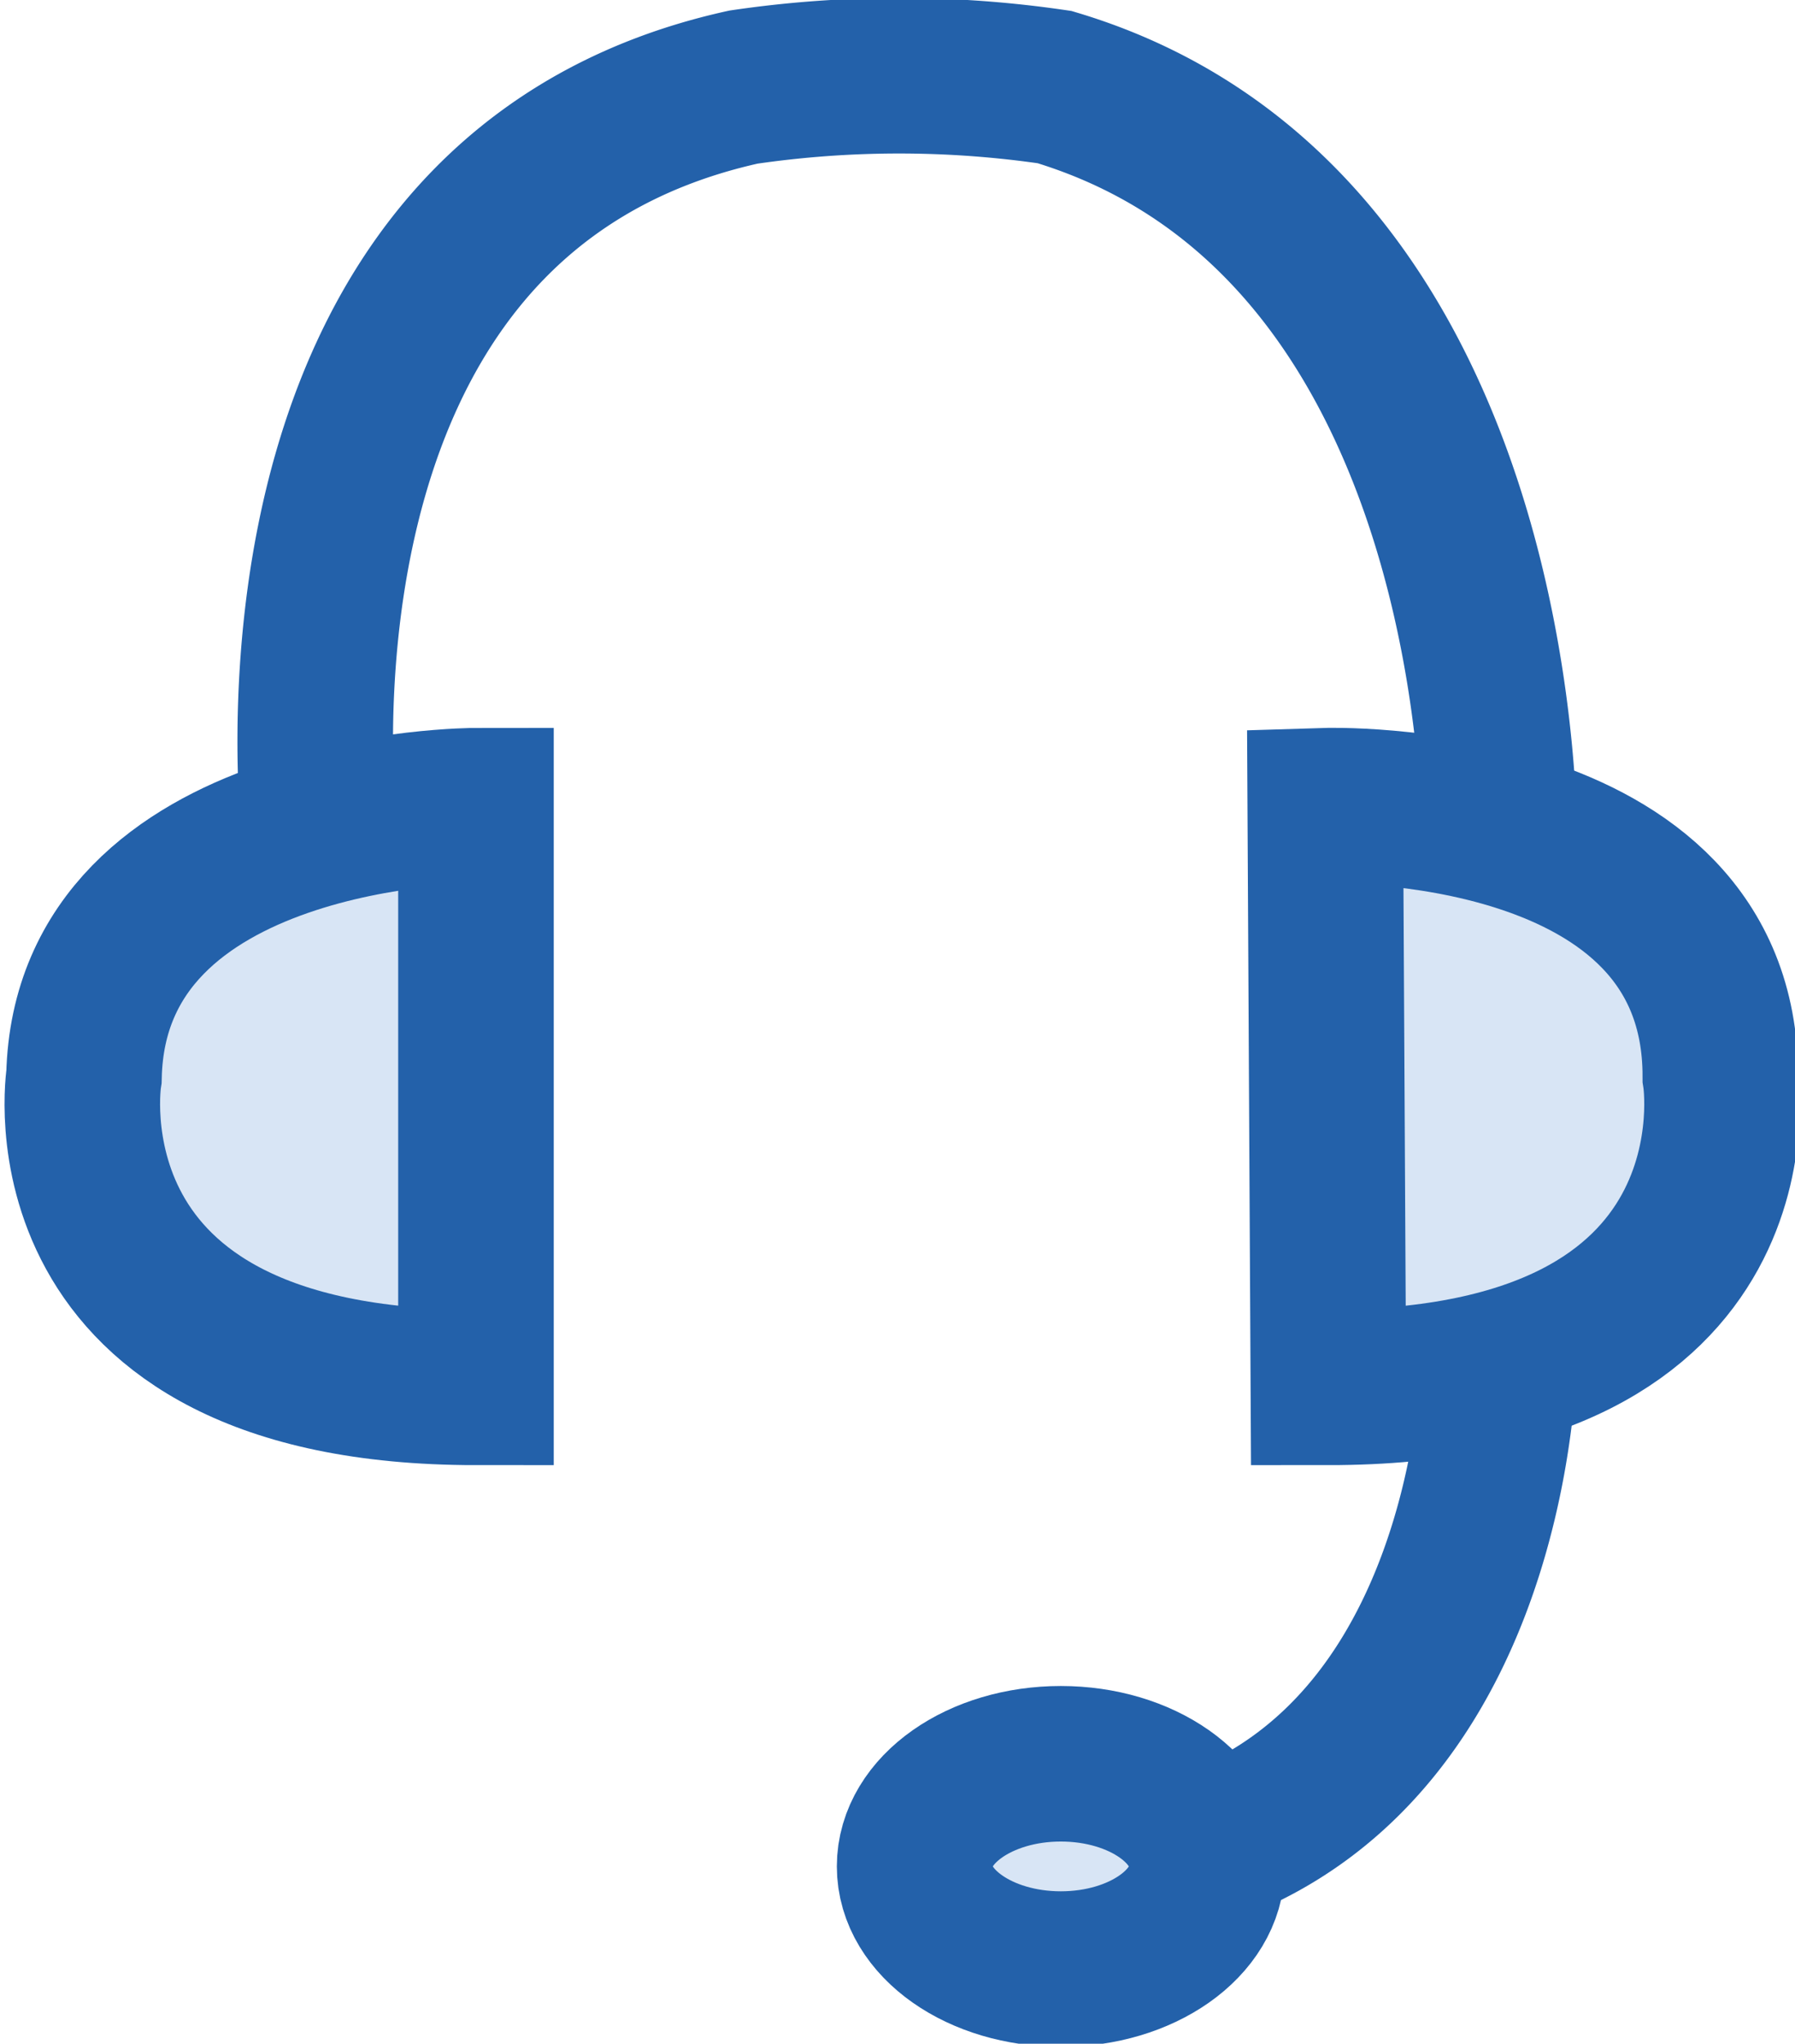
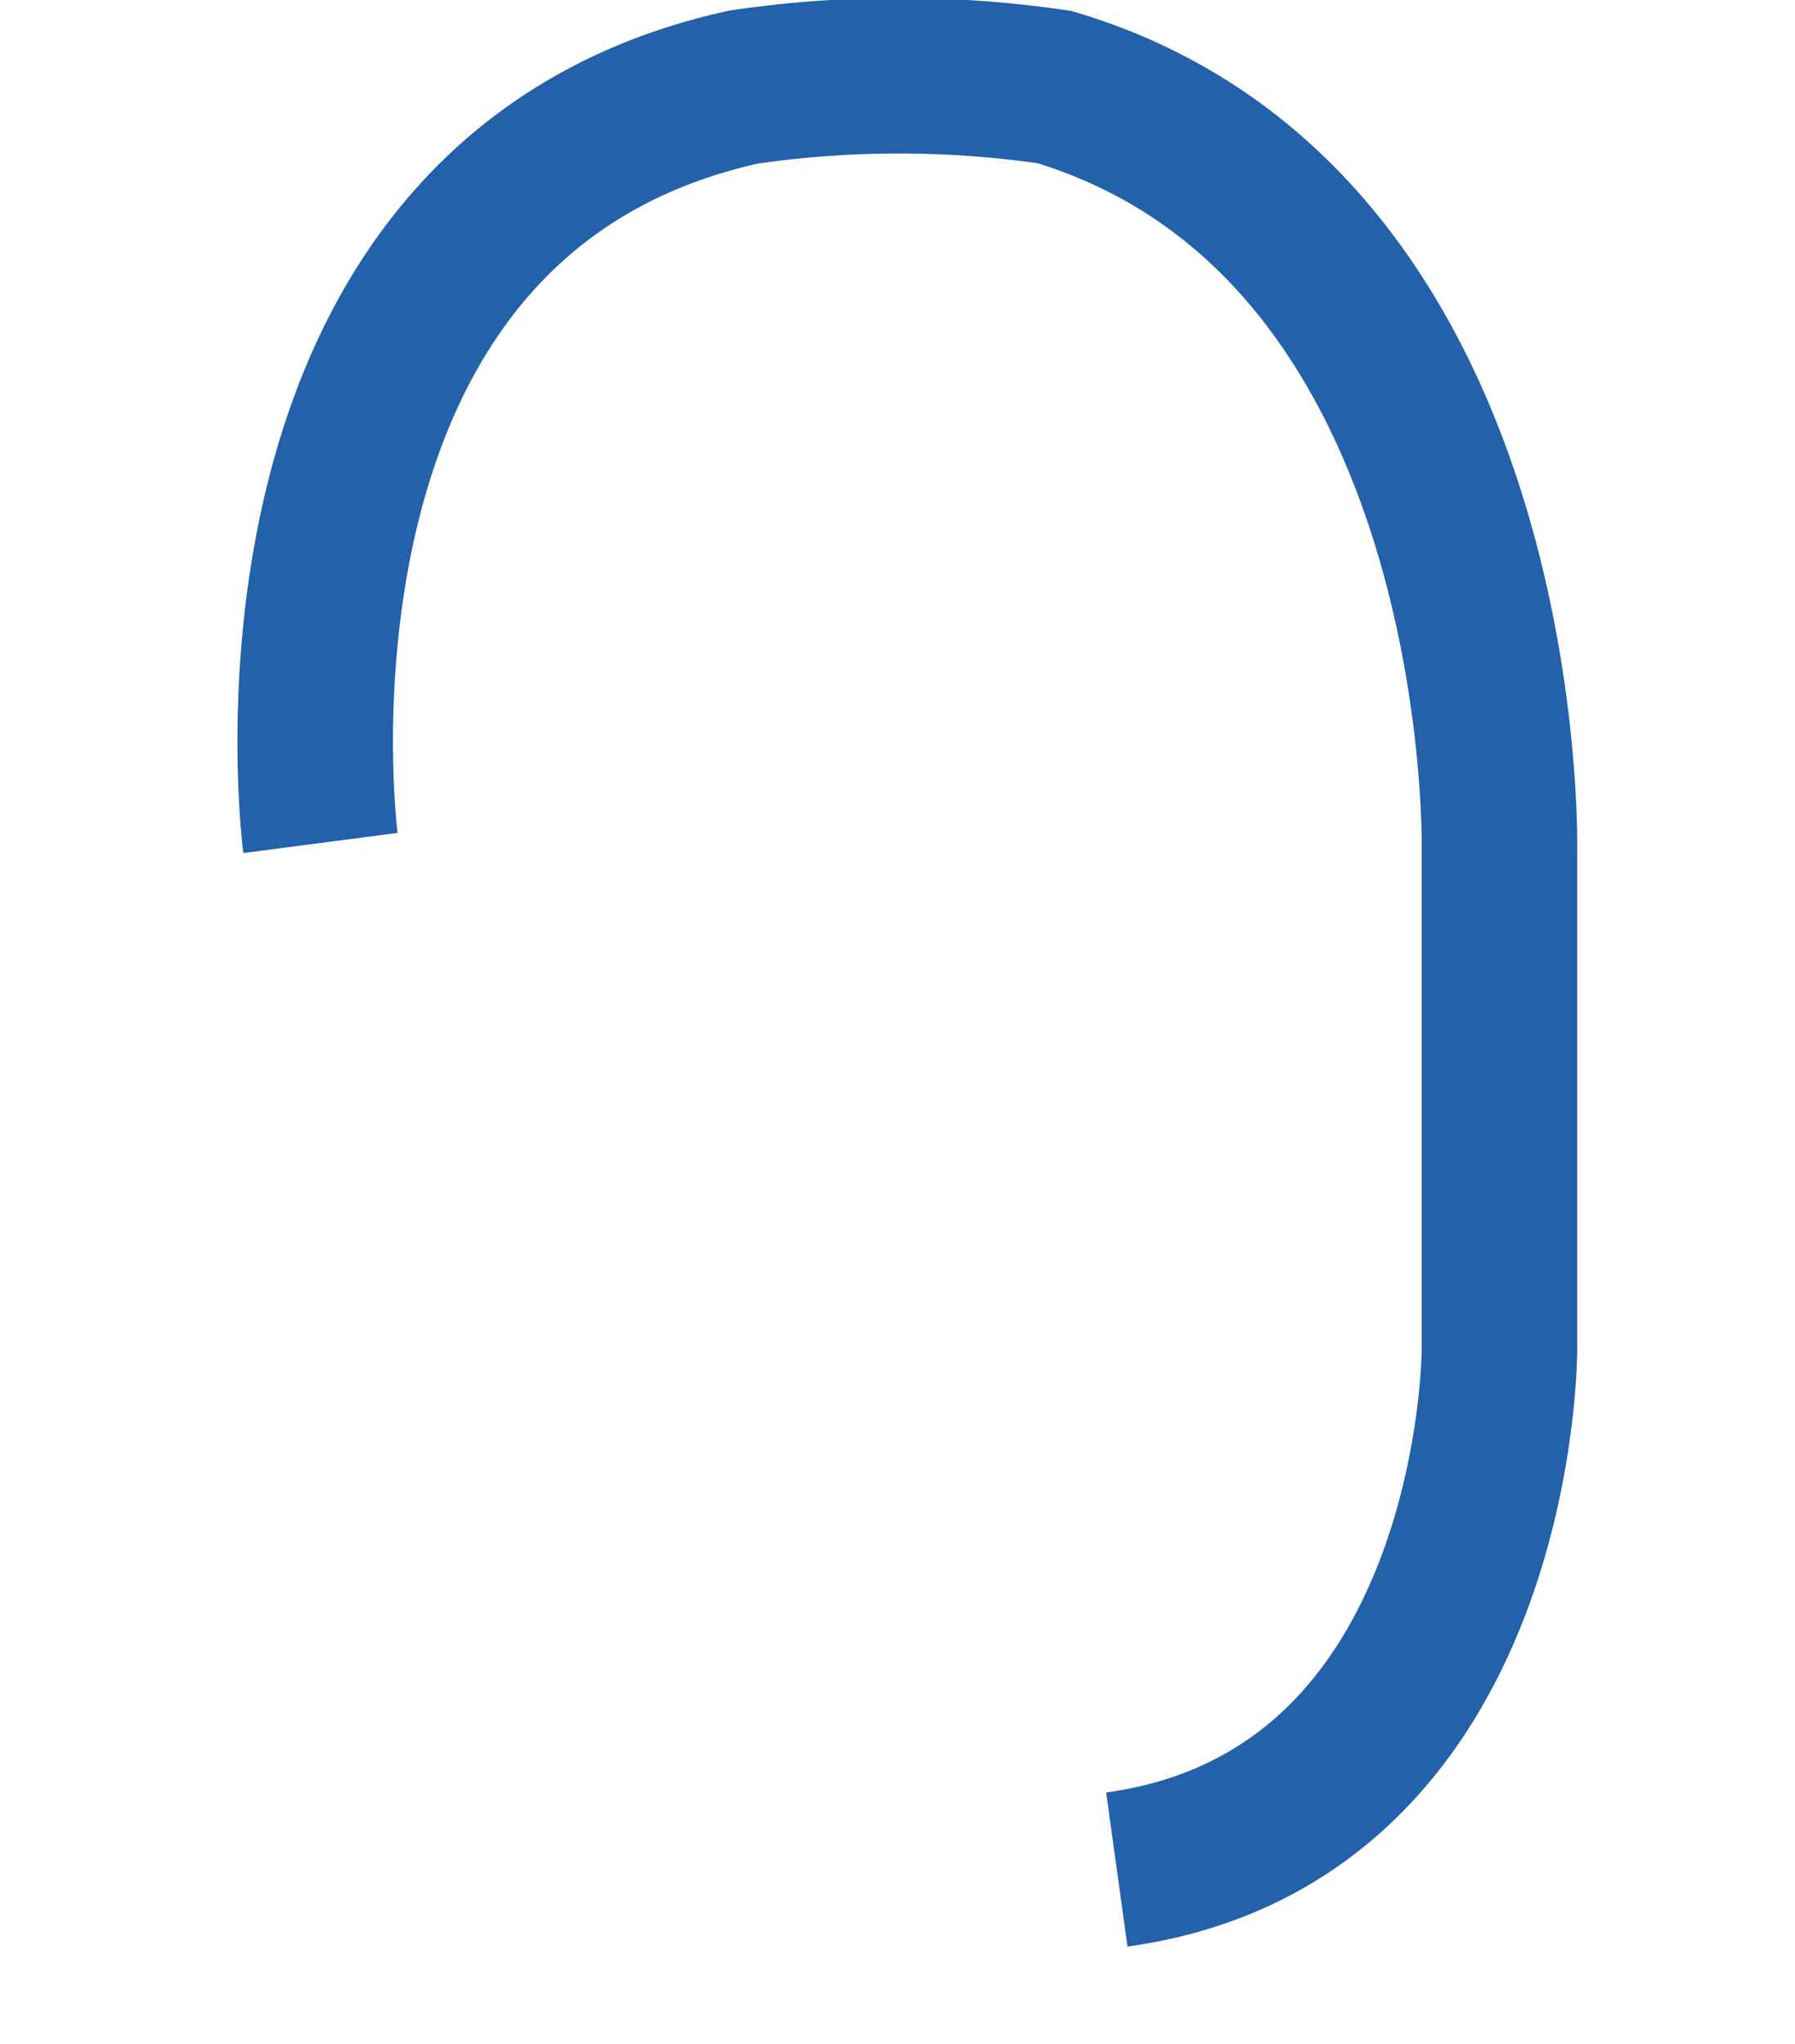
<svg xmlns="http://www.w3.org/2000/svg" id="Слой_1" data-name="Слой 1" viewBox="0 0 5.77 6.57">
  <defs>
    <style>.cls-1{fill:none;}.cls-1,.cls-2{stroke:#2361aa;stroke-miterlimit:10;stroke-width:0.5px;}.cls-2{fill:#d8e5f5;}</style>
  </defs>
  <title>online_50x50</title>
  <path class="cls-1" d="M4.5,5.83S4.23,3.76,5.86,3.4a3.44,3.44,0,0,1,1,0c1.47.44,1.43,2.45,1.43,2.45l0,1.61s0,1.5-1.23,1.67" transform="translate(-3.47 -3.12)" />
-   <ellipse class="cls-2" cx="3.41" cy="6" rx="0.47" ry="0.33" />
-   <path class="cls-2" d="M5,5.71s-1.24,0-1.26.87c0,0-.16,1,1.26,1Z" transform="translate(-3.47 -3.12)" />
-   <path class="cls-2" d="M7.73,5.71S9,5.67,9,6.58c0,0,.16,1-1.26,1Z" transform="translate(-3.47 -3.12)" />
</svg>